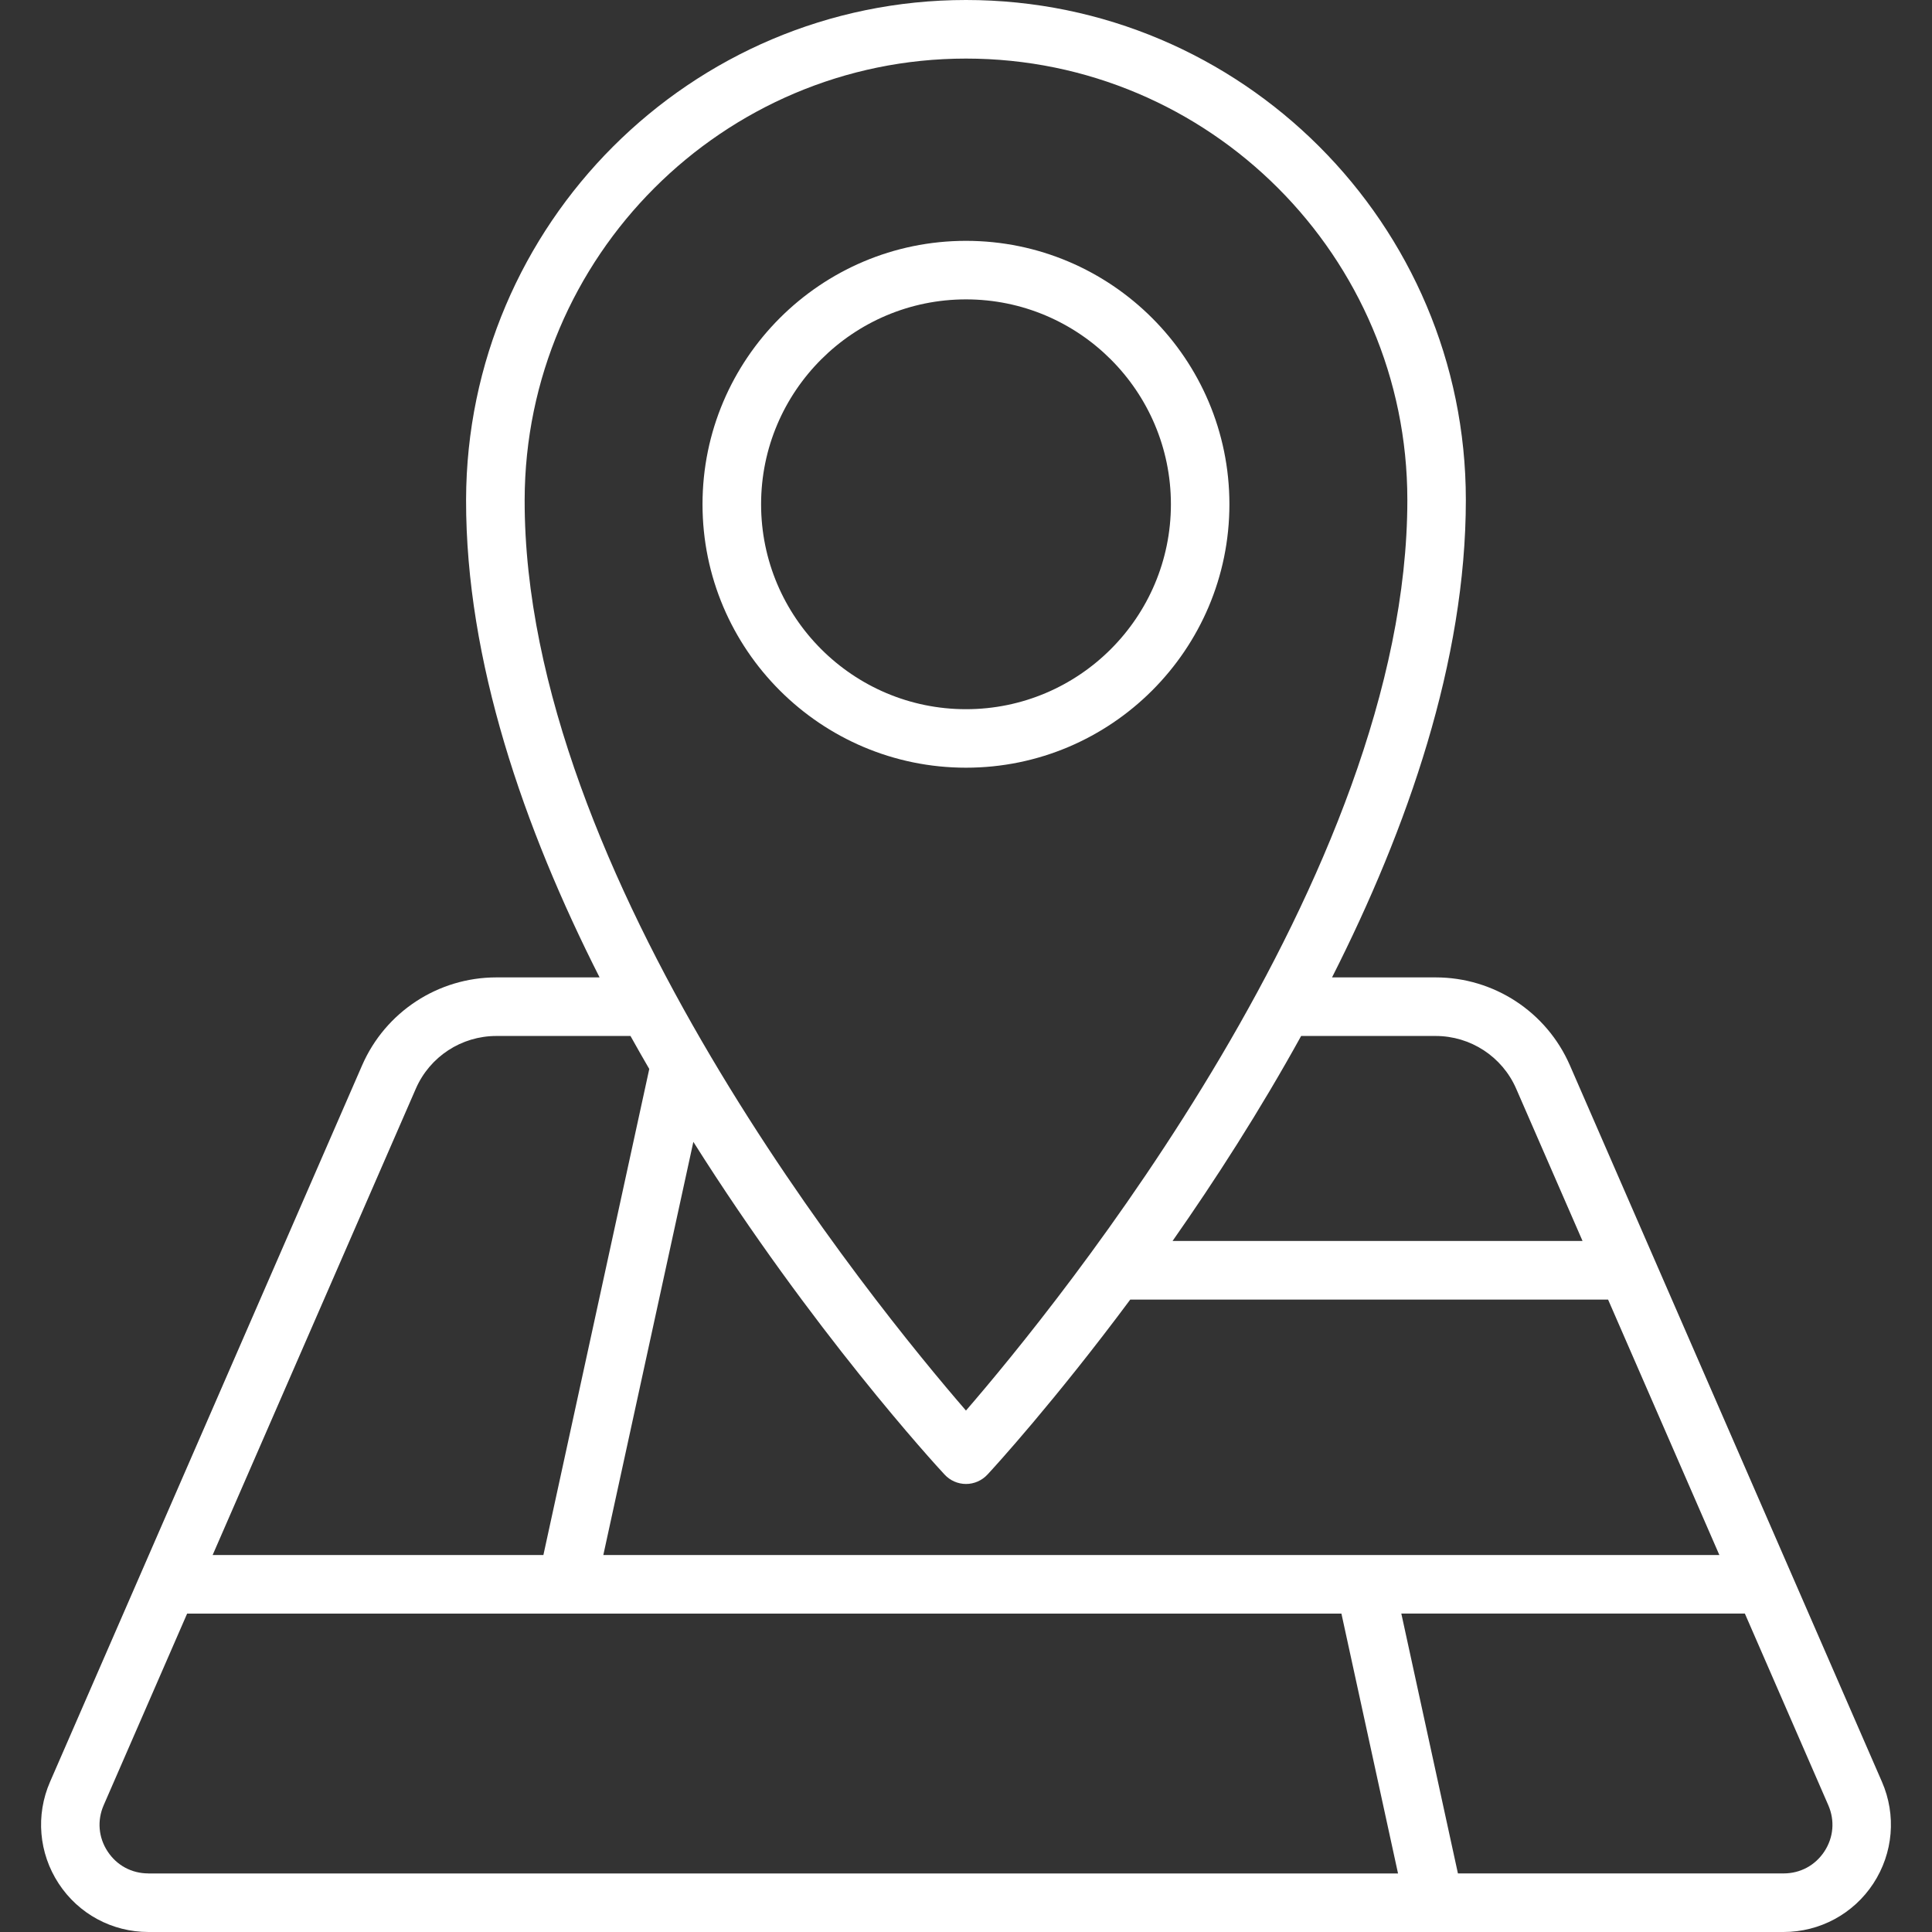
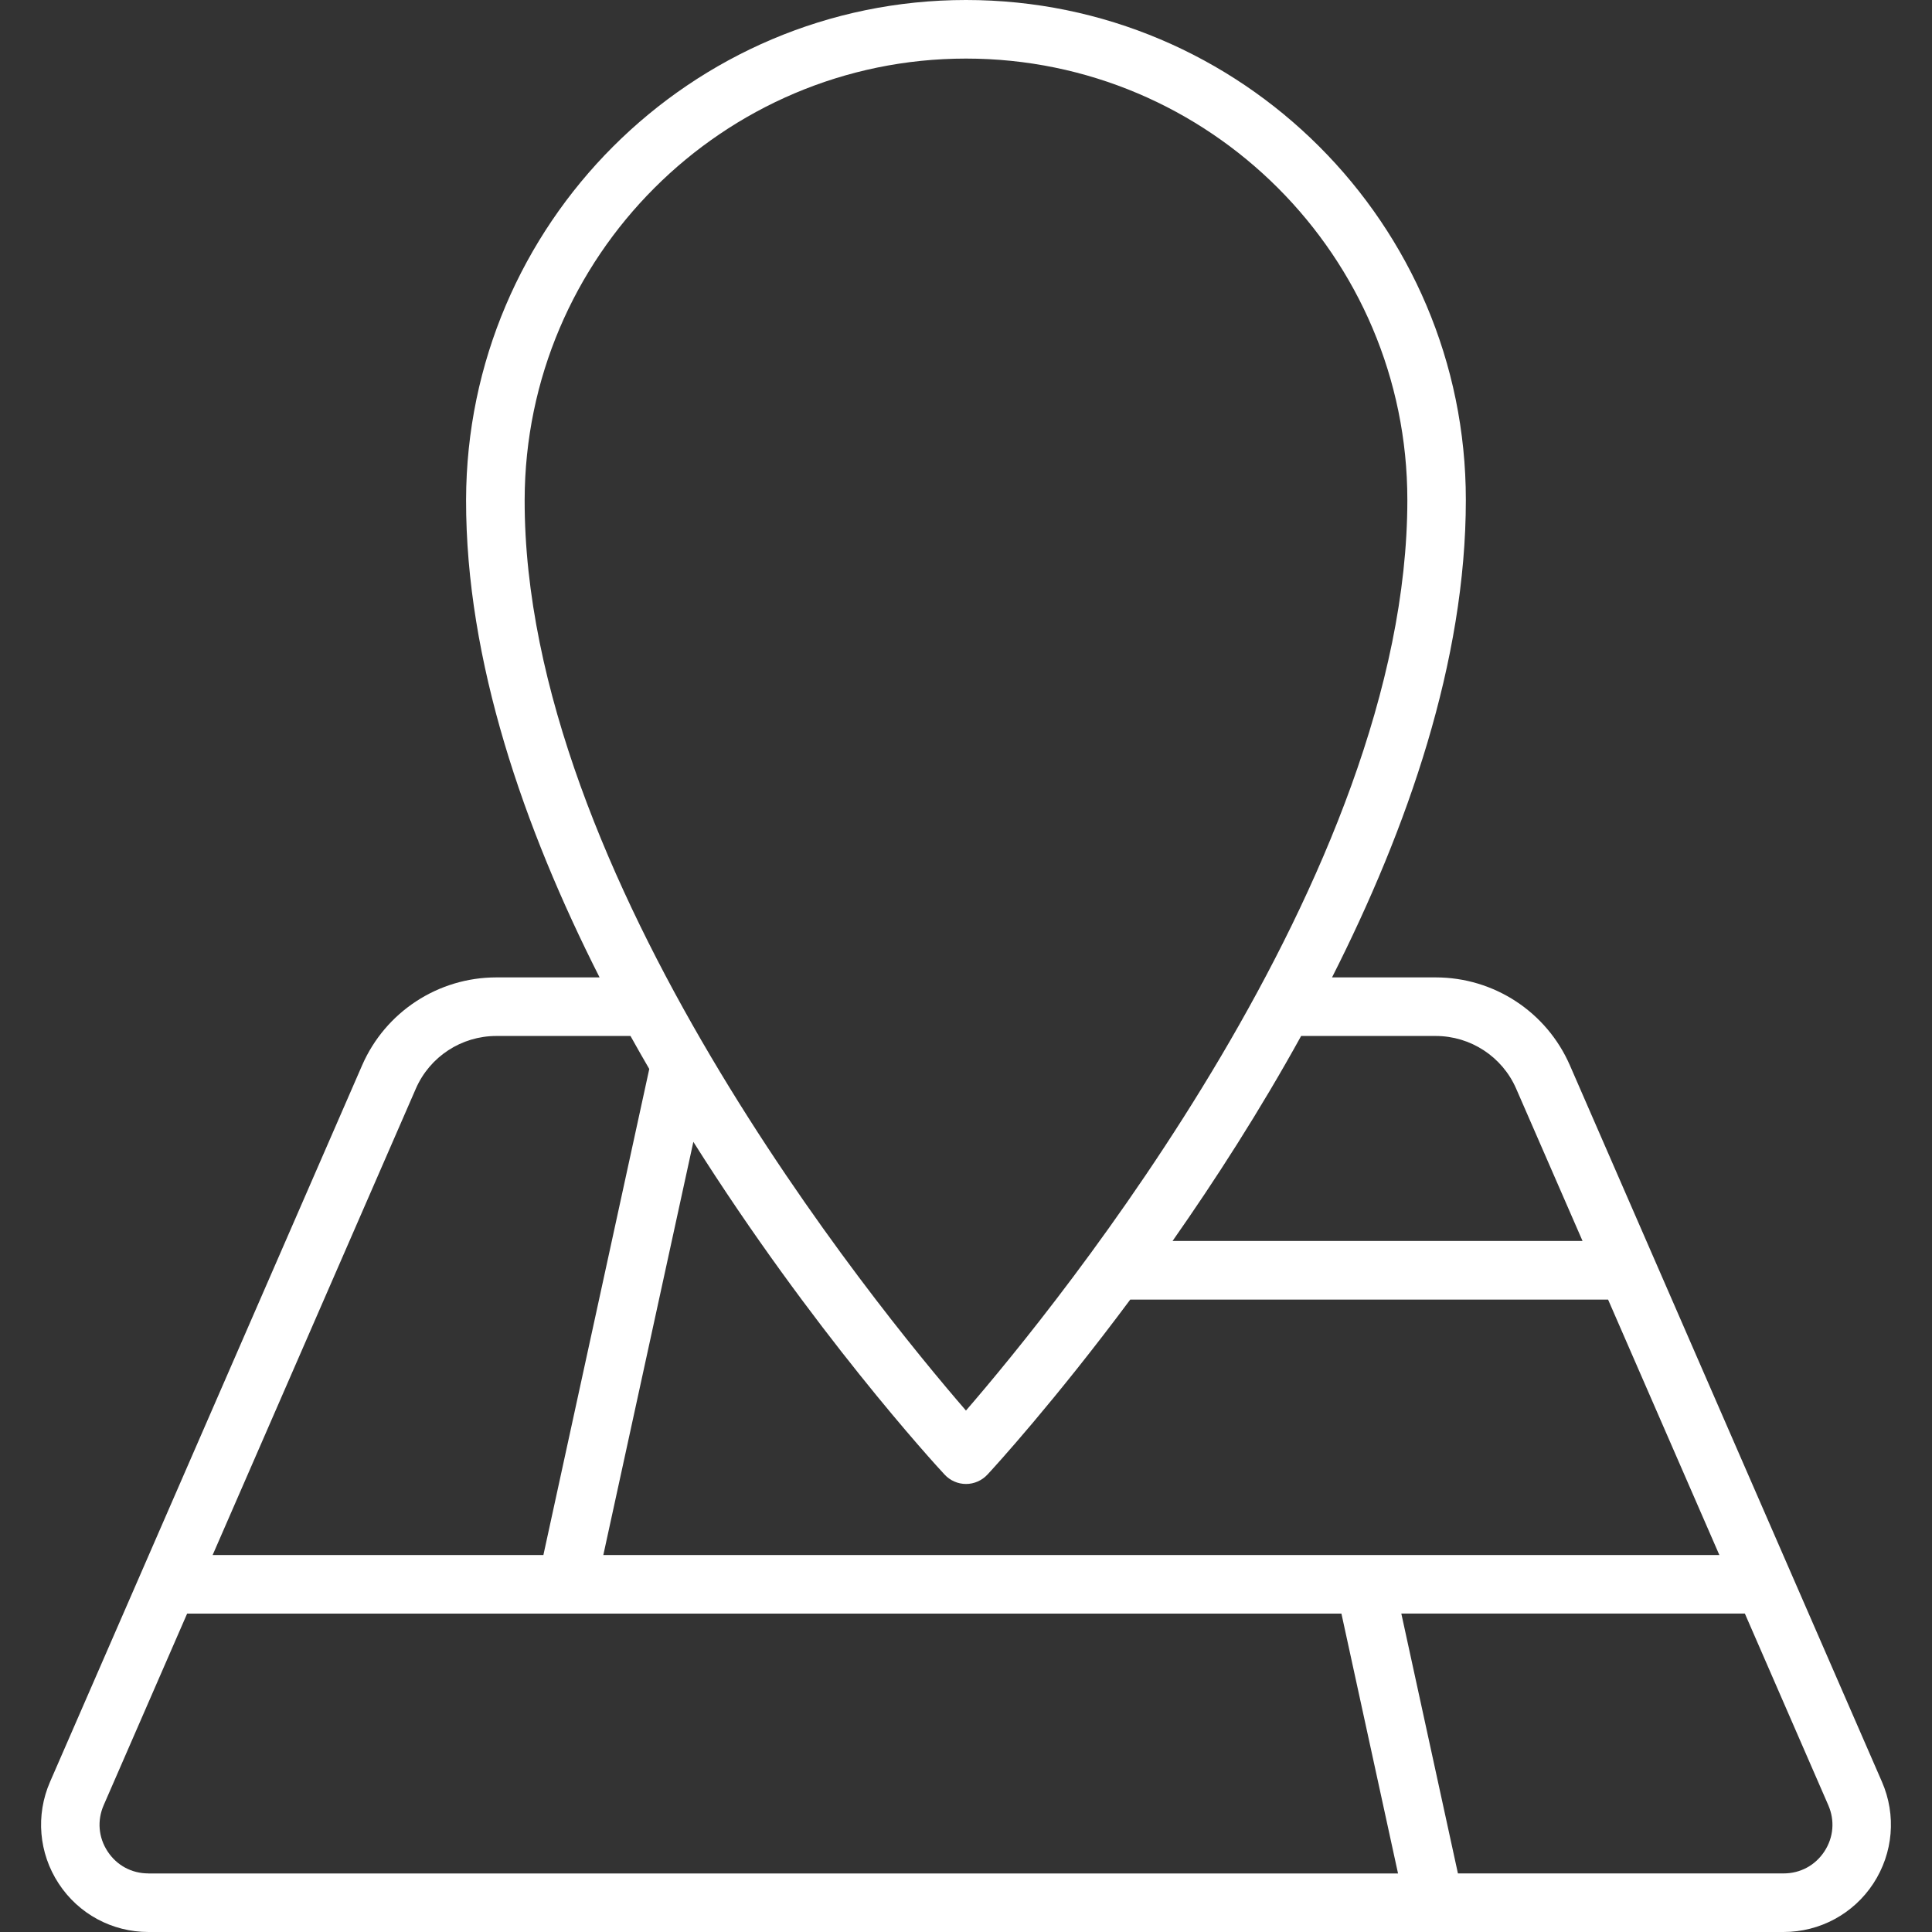
<svg xmlns="http://www.w3.org/2000/svg" version="1.1" id="Layer_1" x="0px" y="0px" width="50px" height="50px" viewBox="0 0 50 50" enable-background="new 0 0 50 50" xml:space="preserve">
  <rect x="0" y="0" width="50" height="50" fill="#333333" stroke="none" />
  <g>
-     <path fill="#FFFFFF" d="M31.817,13.05c0-3.76-3.058-6.817-6.817-6.817s-6.819,3.058-6.819,6.817S21.24,19.868,25,19.868   S31.817,16.81,31.817,13.05z M19.697,13.05c0-2.924,2.378-5.302,5.303-5.302s5.303,2.378,5.303,5.302   c0,2.926-2.378,5.304-5.303,5.304S19.697,15.976,19.697,13.05z" />
    <path fill="#FFFFFF" d="M48.705,46.114l-8.077-18.545c-0.603-1.382-1.965-2.274-3.473-2.274h-2.682   c1.958-3.867,3.463-8.19,3.463-12.357C37.937,5.804,32.133,0,25,0c-7.12,0-12.923,5.803-12.938,12.936   c-0.007,4.169,1.496,8.491,3.455,12.359h-2.672c-1.507,0-2.871,0.894-3.473,2.274L1.295,46.114   c-0.375,0.86-0.292,1.845,0.223,2.631C2.032,49.532,2.901,50,3.841,50h42.318c0.939,0,1.809-0.47,2.323-1.255   C48.997,47.957,49.08,46.975,48.705,46.114z M44.497,40.244H15.614l2.33-10.693c3.07,4.869,6.245,8.336,6.501,8.61   c0.144,0.156,0.345,0.244,0.556,0.244l0,0c0.21,0,0.413-0.09,0.555-0.244c0.177-0.189,1.739-1.898,3.695-4.528h12.366   L44.497,40.244z M37.155,26.811c0.904,0,1.722,0.535,2.083,1.363l1.718,3.942h-10.61c1.097-1.566,2.255-3.362,3.328-5.306H37.155z    M13.578,12.938C13.589,6.64,18.713,1.516,25,1.516c6.298,0,11.422,5.123,11.422,11.422c0,9.721-9.063,20.837-11.423,23.567   C22.637,33.776,13.56,22.659,13.578,12.938z M10.762,28.174c0.361-0.828,1.179-1.363,2.083-1.363h3.472   c0.16,0.289,0.323,0.572,0.486,0.854l-2.74,12.579H5.503L10.762,28.174z M3.841,48.484c-0.434,0-0.819-0.208-1.056-0.569   c-0.238-0.362-0.274-0.8-0.102-1.196l2.16-4.959h29.873l1.465,6.725H3.841z M47.215,47.915c-0.237,0.361-0.623,0.569-1.056,0.569   h-8.428l-1.465-6.725h8.891l2.159,4.959C47.489,47.115,47.453,47.551,47.215,47.915z" />
  </g>
</svg>